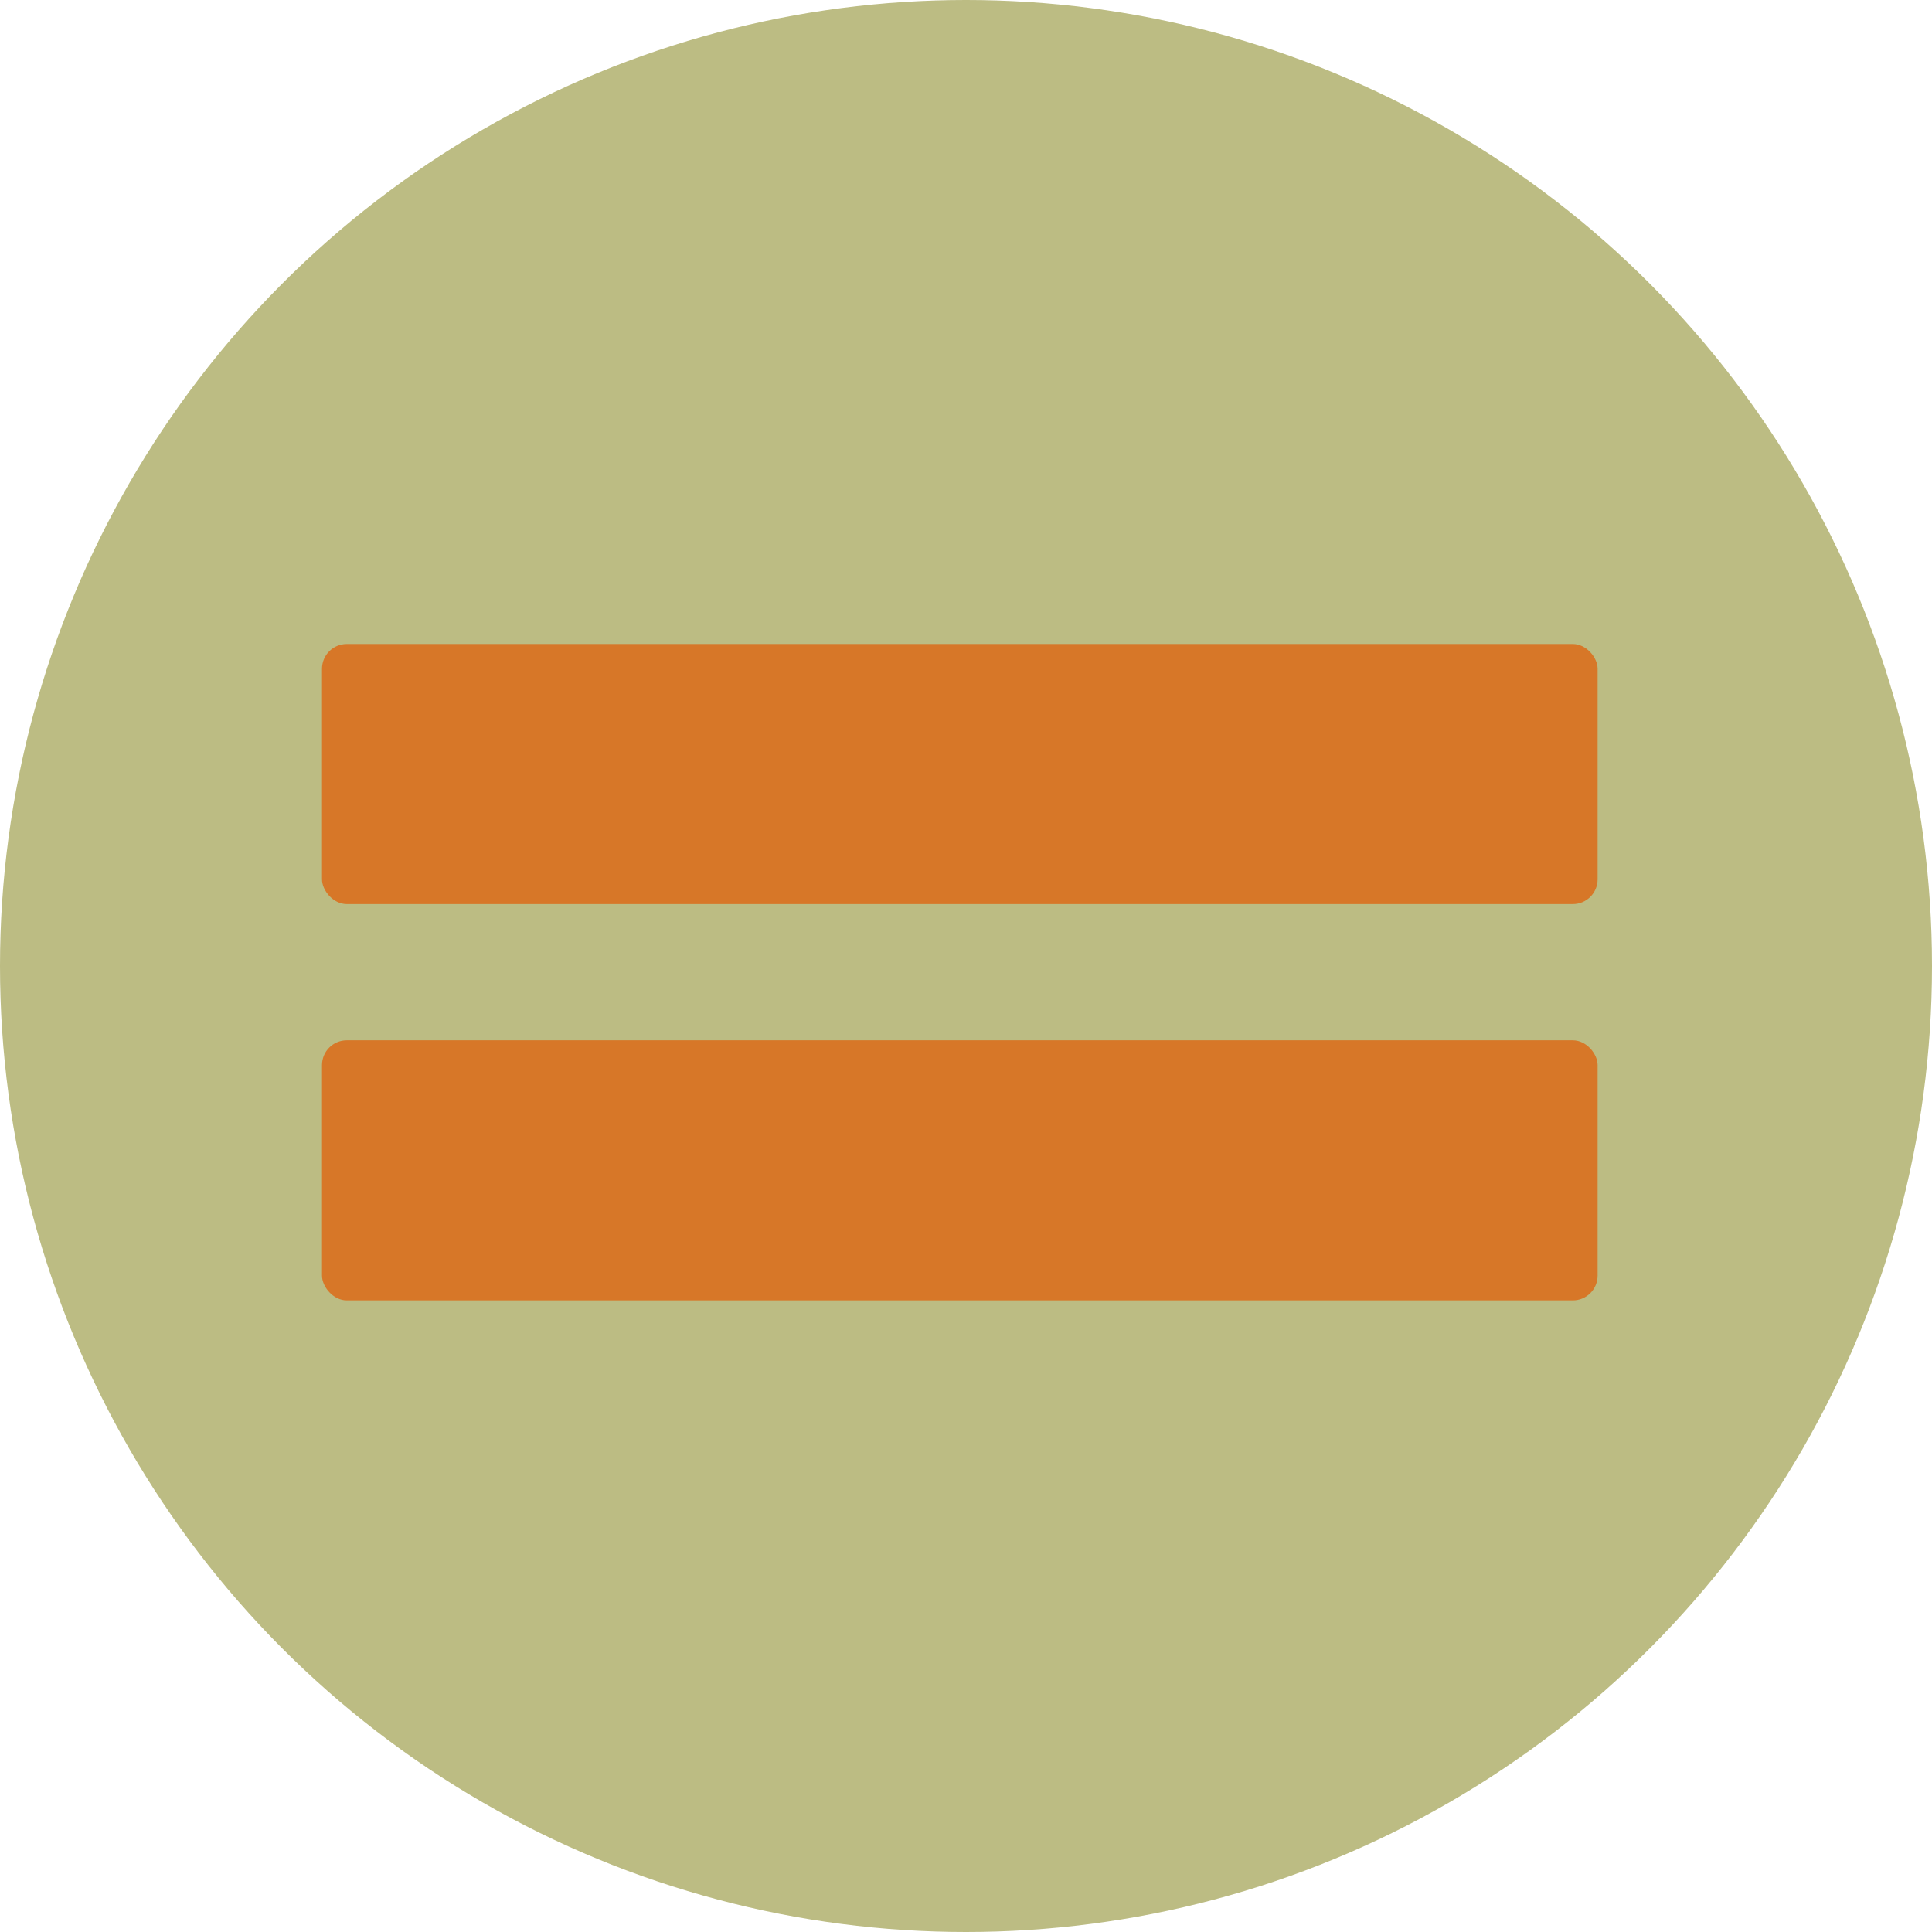
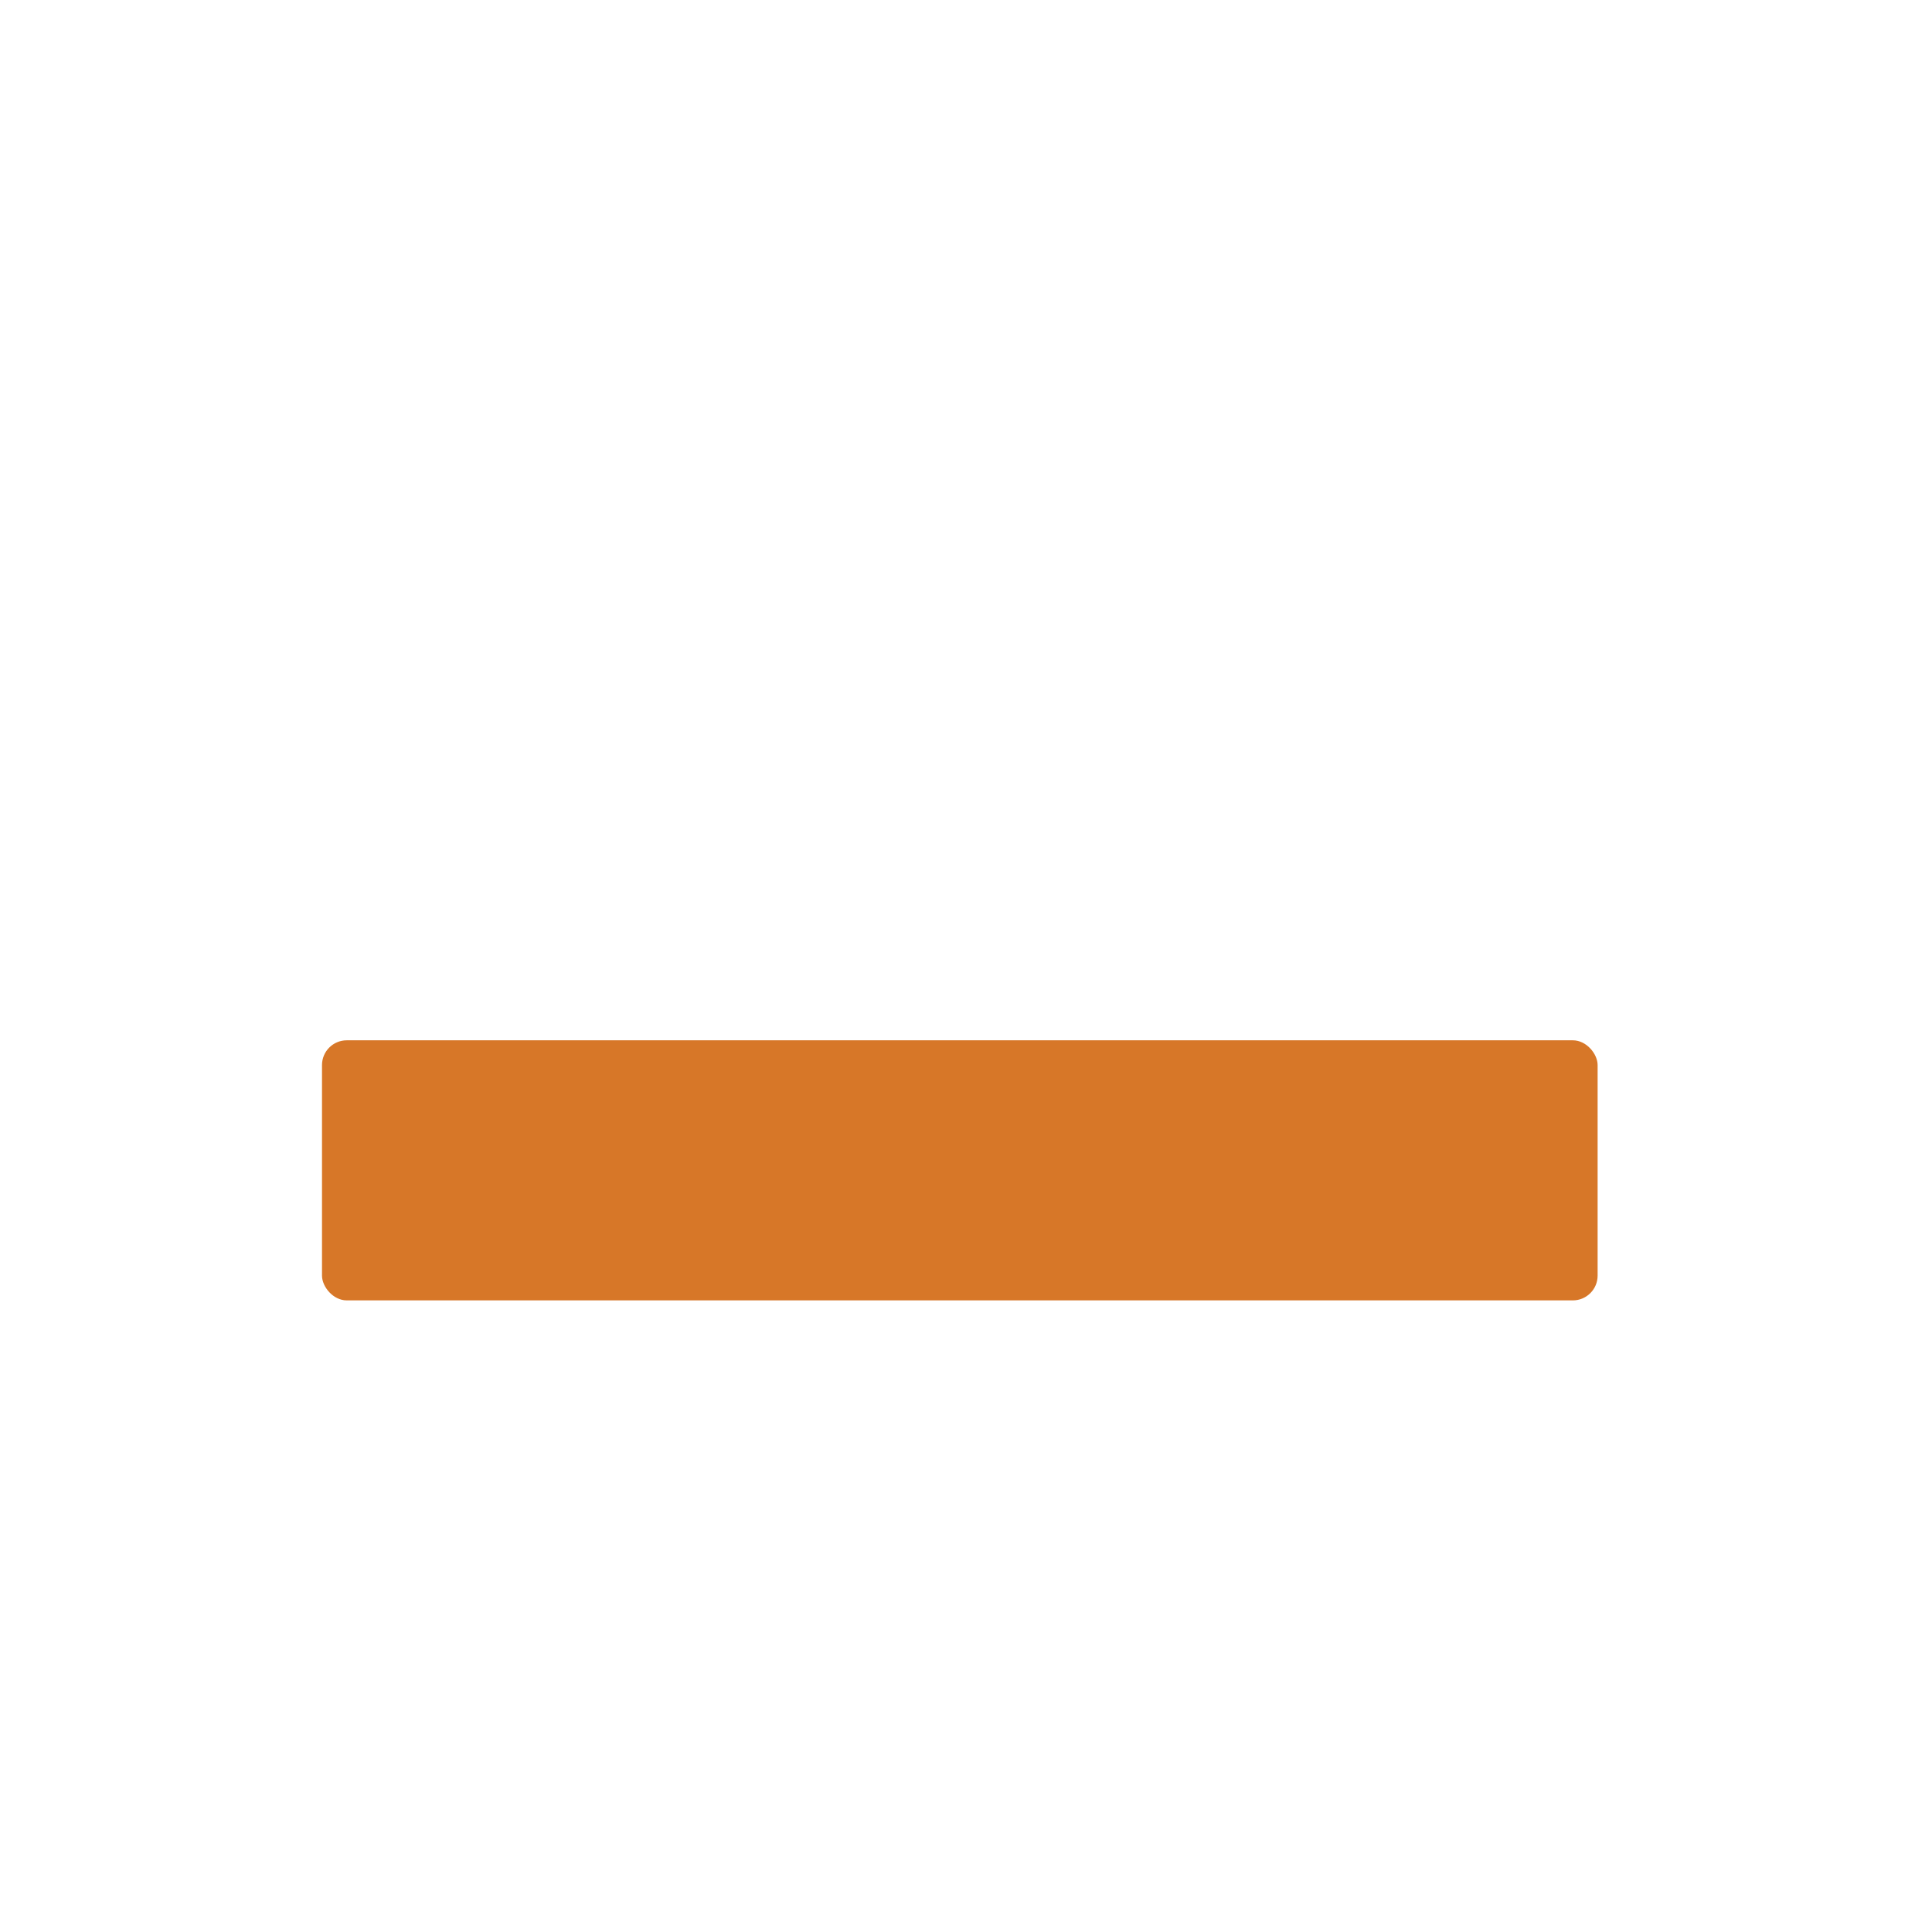
<svg xmlns="http://www.w3.org/2000/svg" width="156" height="156" viewBox="0 0 156 156" fill="none">
-   <circle cx="78" cy="78" r="78" fill="#BCBC83" />
-   <rect x="26" y="52" width="103" height="21" rx="2" fill="#D77728" />
  <rect x="26" y="84" width="103" height="21" rx="2" fill="#D77728" />
</svg>